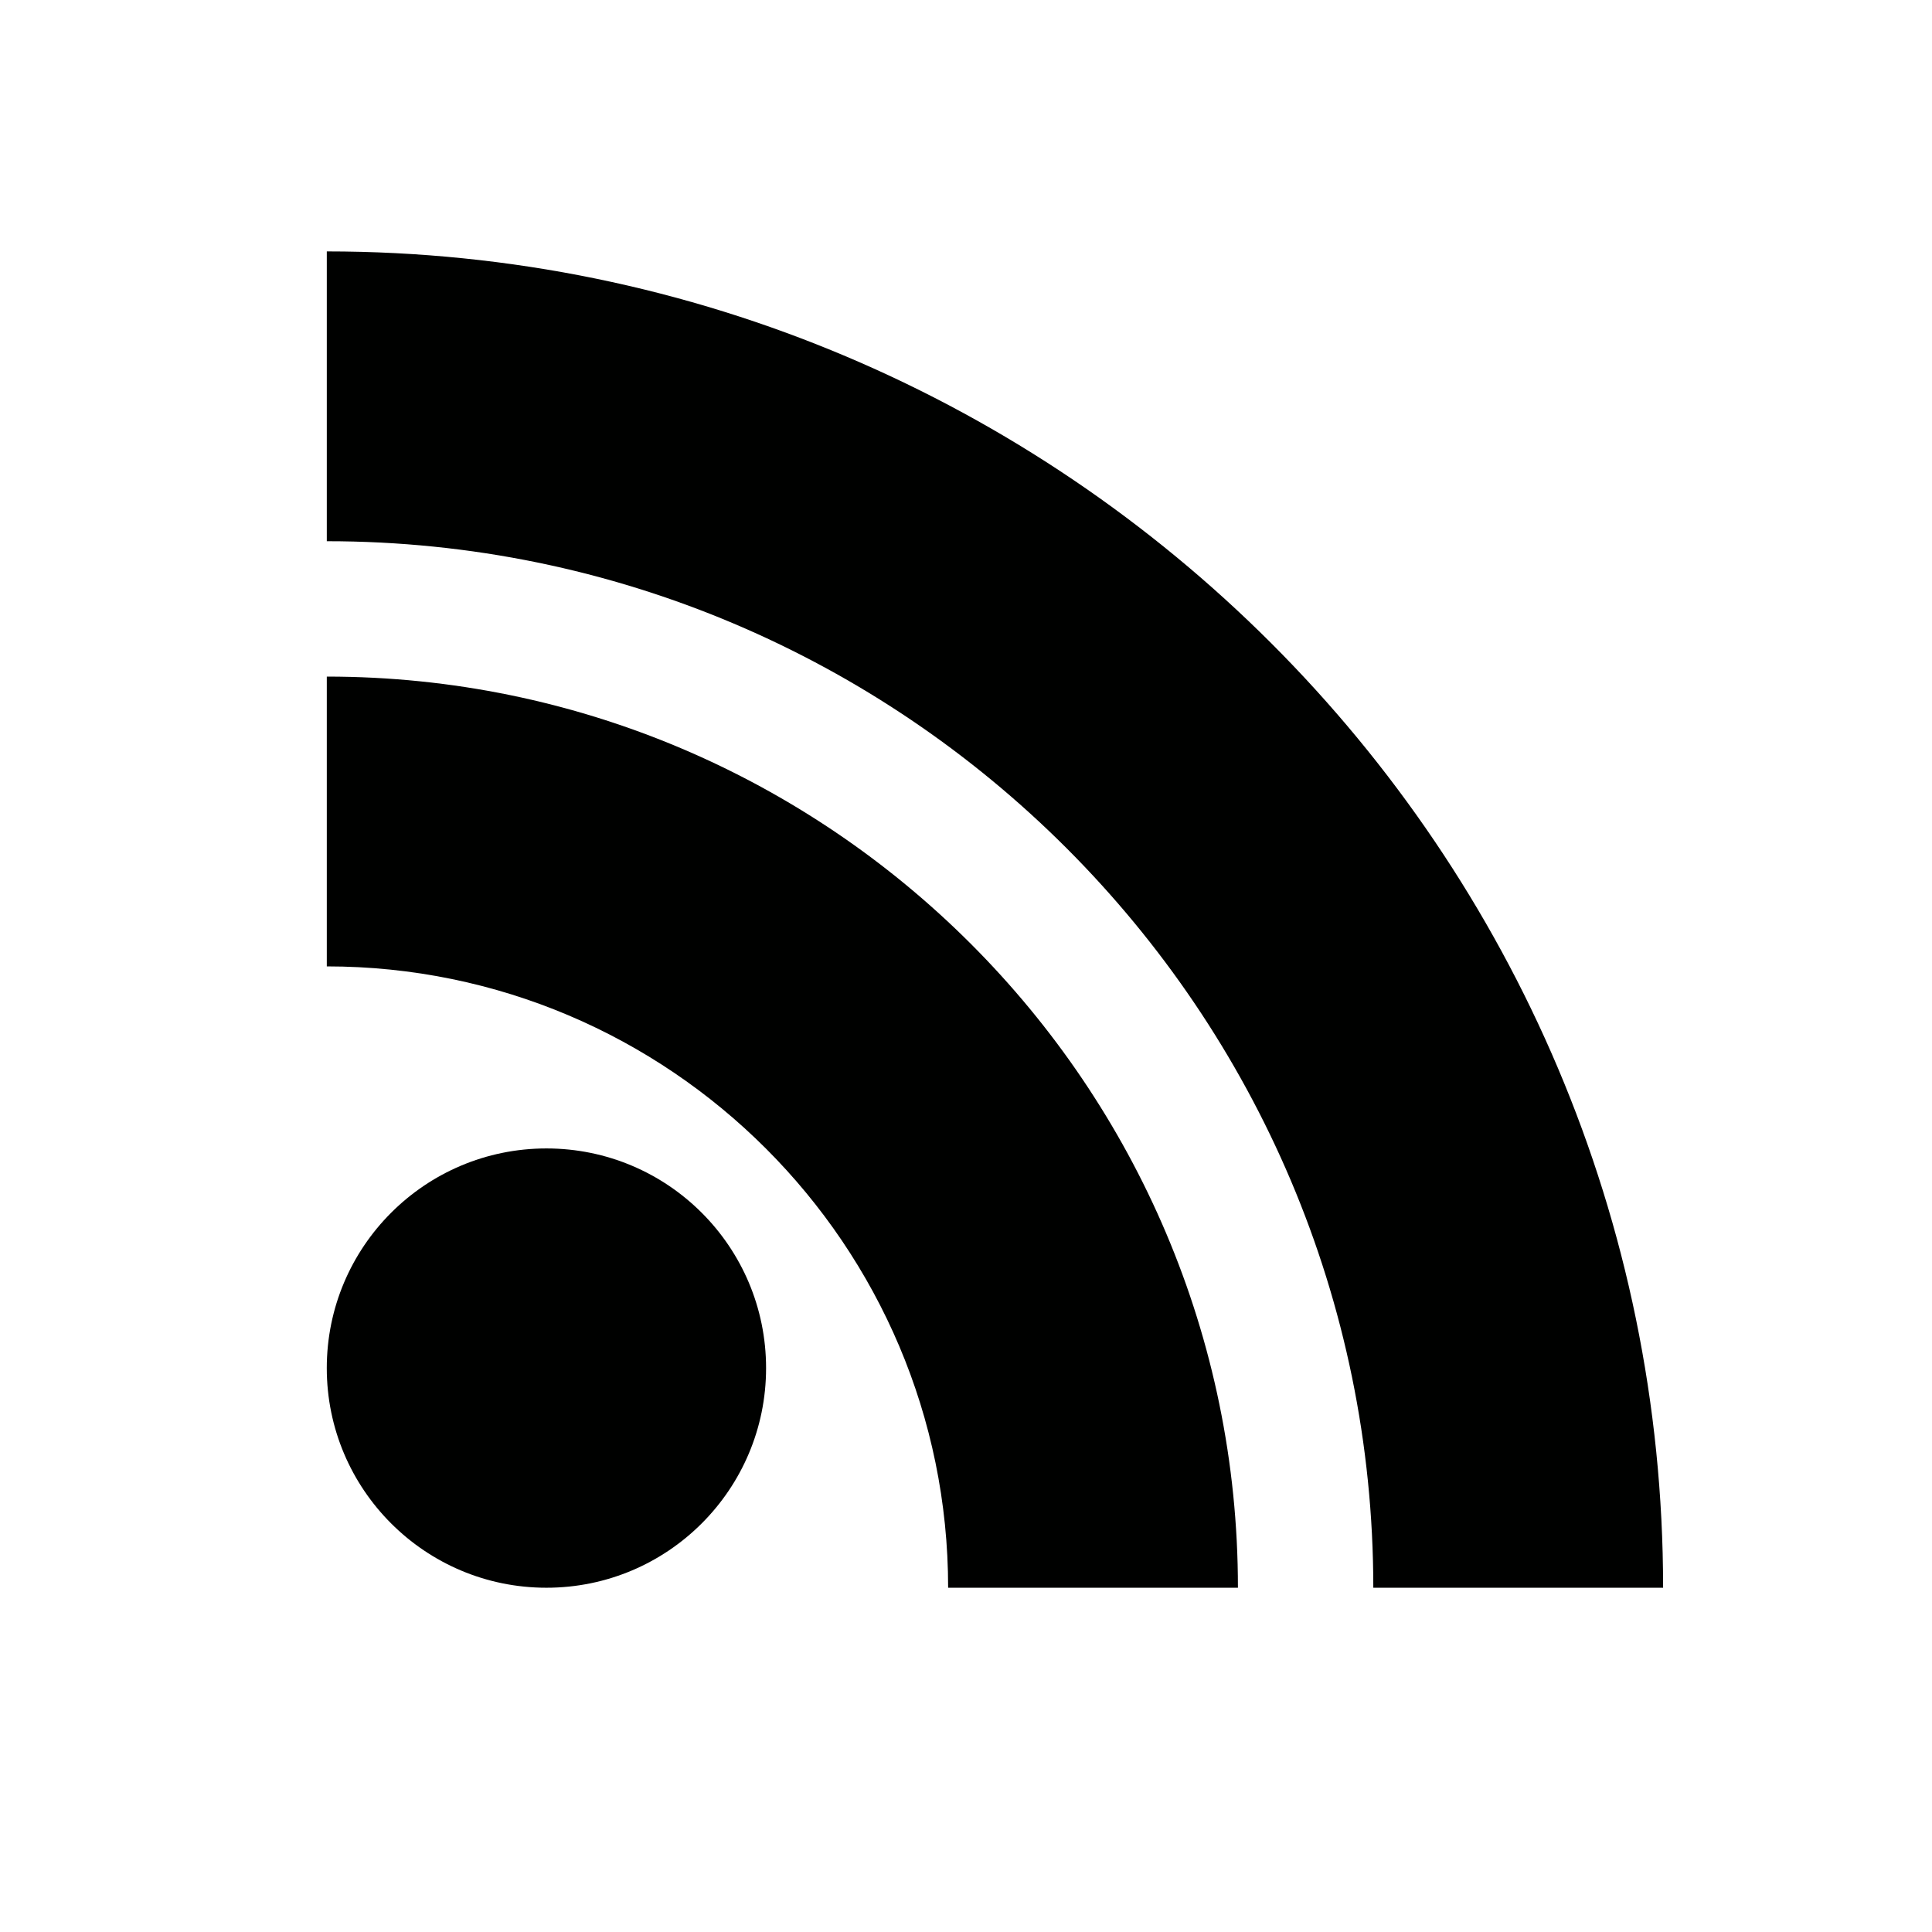
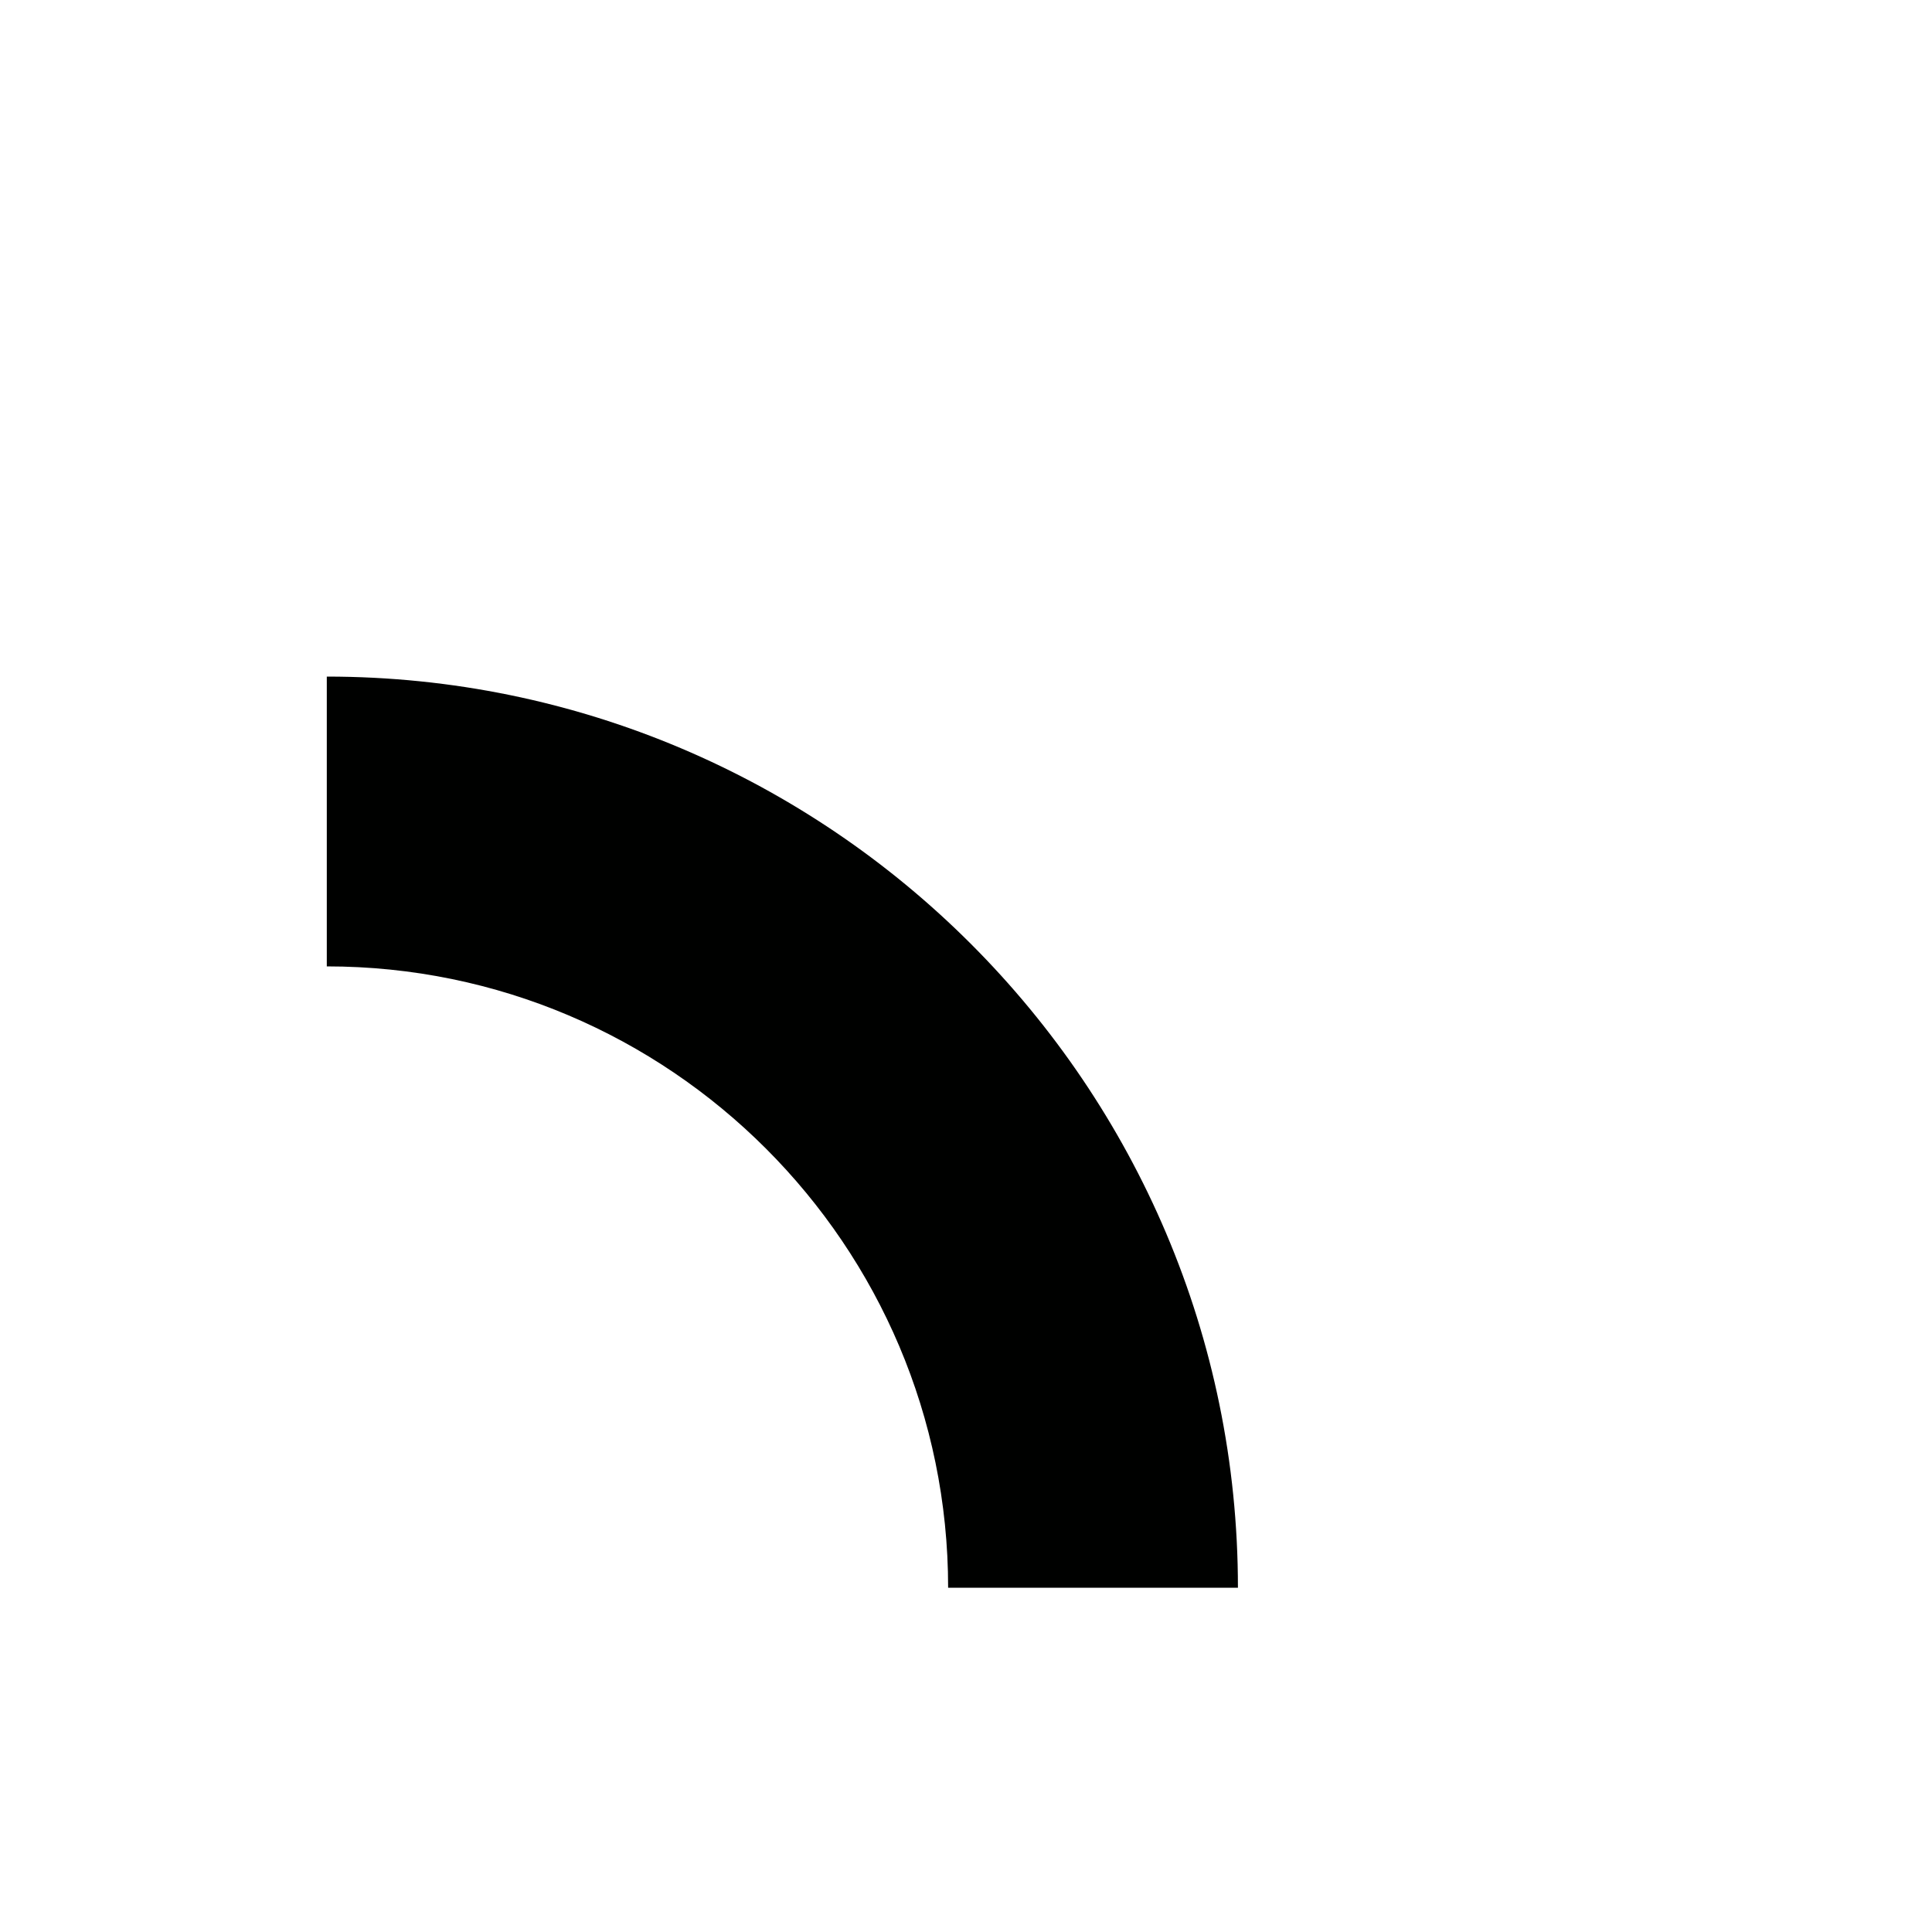
<svg xmlns="http://www.w3.org/2000/svg" version="1.1" id="Capa_1" x="0px" y="0px" viewBox="0 0 100 100" style="enable-background:new 0 0 100 100;" xml:space="preserve">
  <g>
-     <circle style="fill:#000100;" cx="28.283" cy="70.812" r="11.369" />
    <path style="fill:#000100;" d="M49.075,82.18h15c0-26.004-21.156-47.16-47.16-47.16v15C34.648,50.02,49.075,64.447,49.075,82.18z" />
-     <path style="fill:#000100;" d="M71.082,82.18h15c0-38.139-31.028-69.167-69.167-69.167v15   C46.783,28.013,71.082,52.312,71.082,82.18z" />
  </g>
</svg>